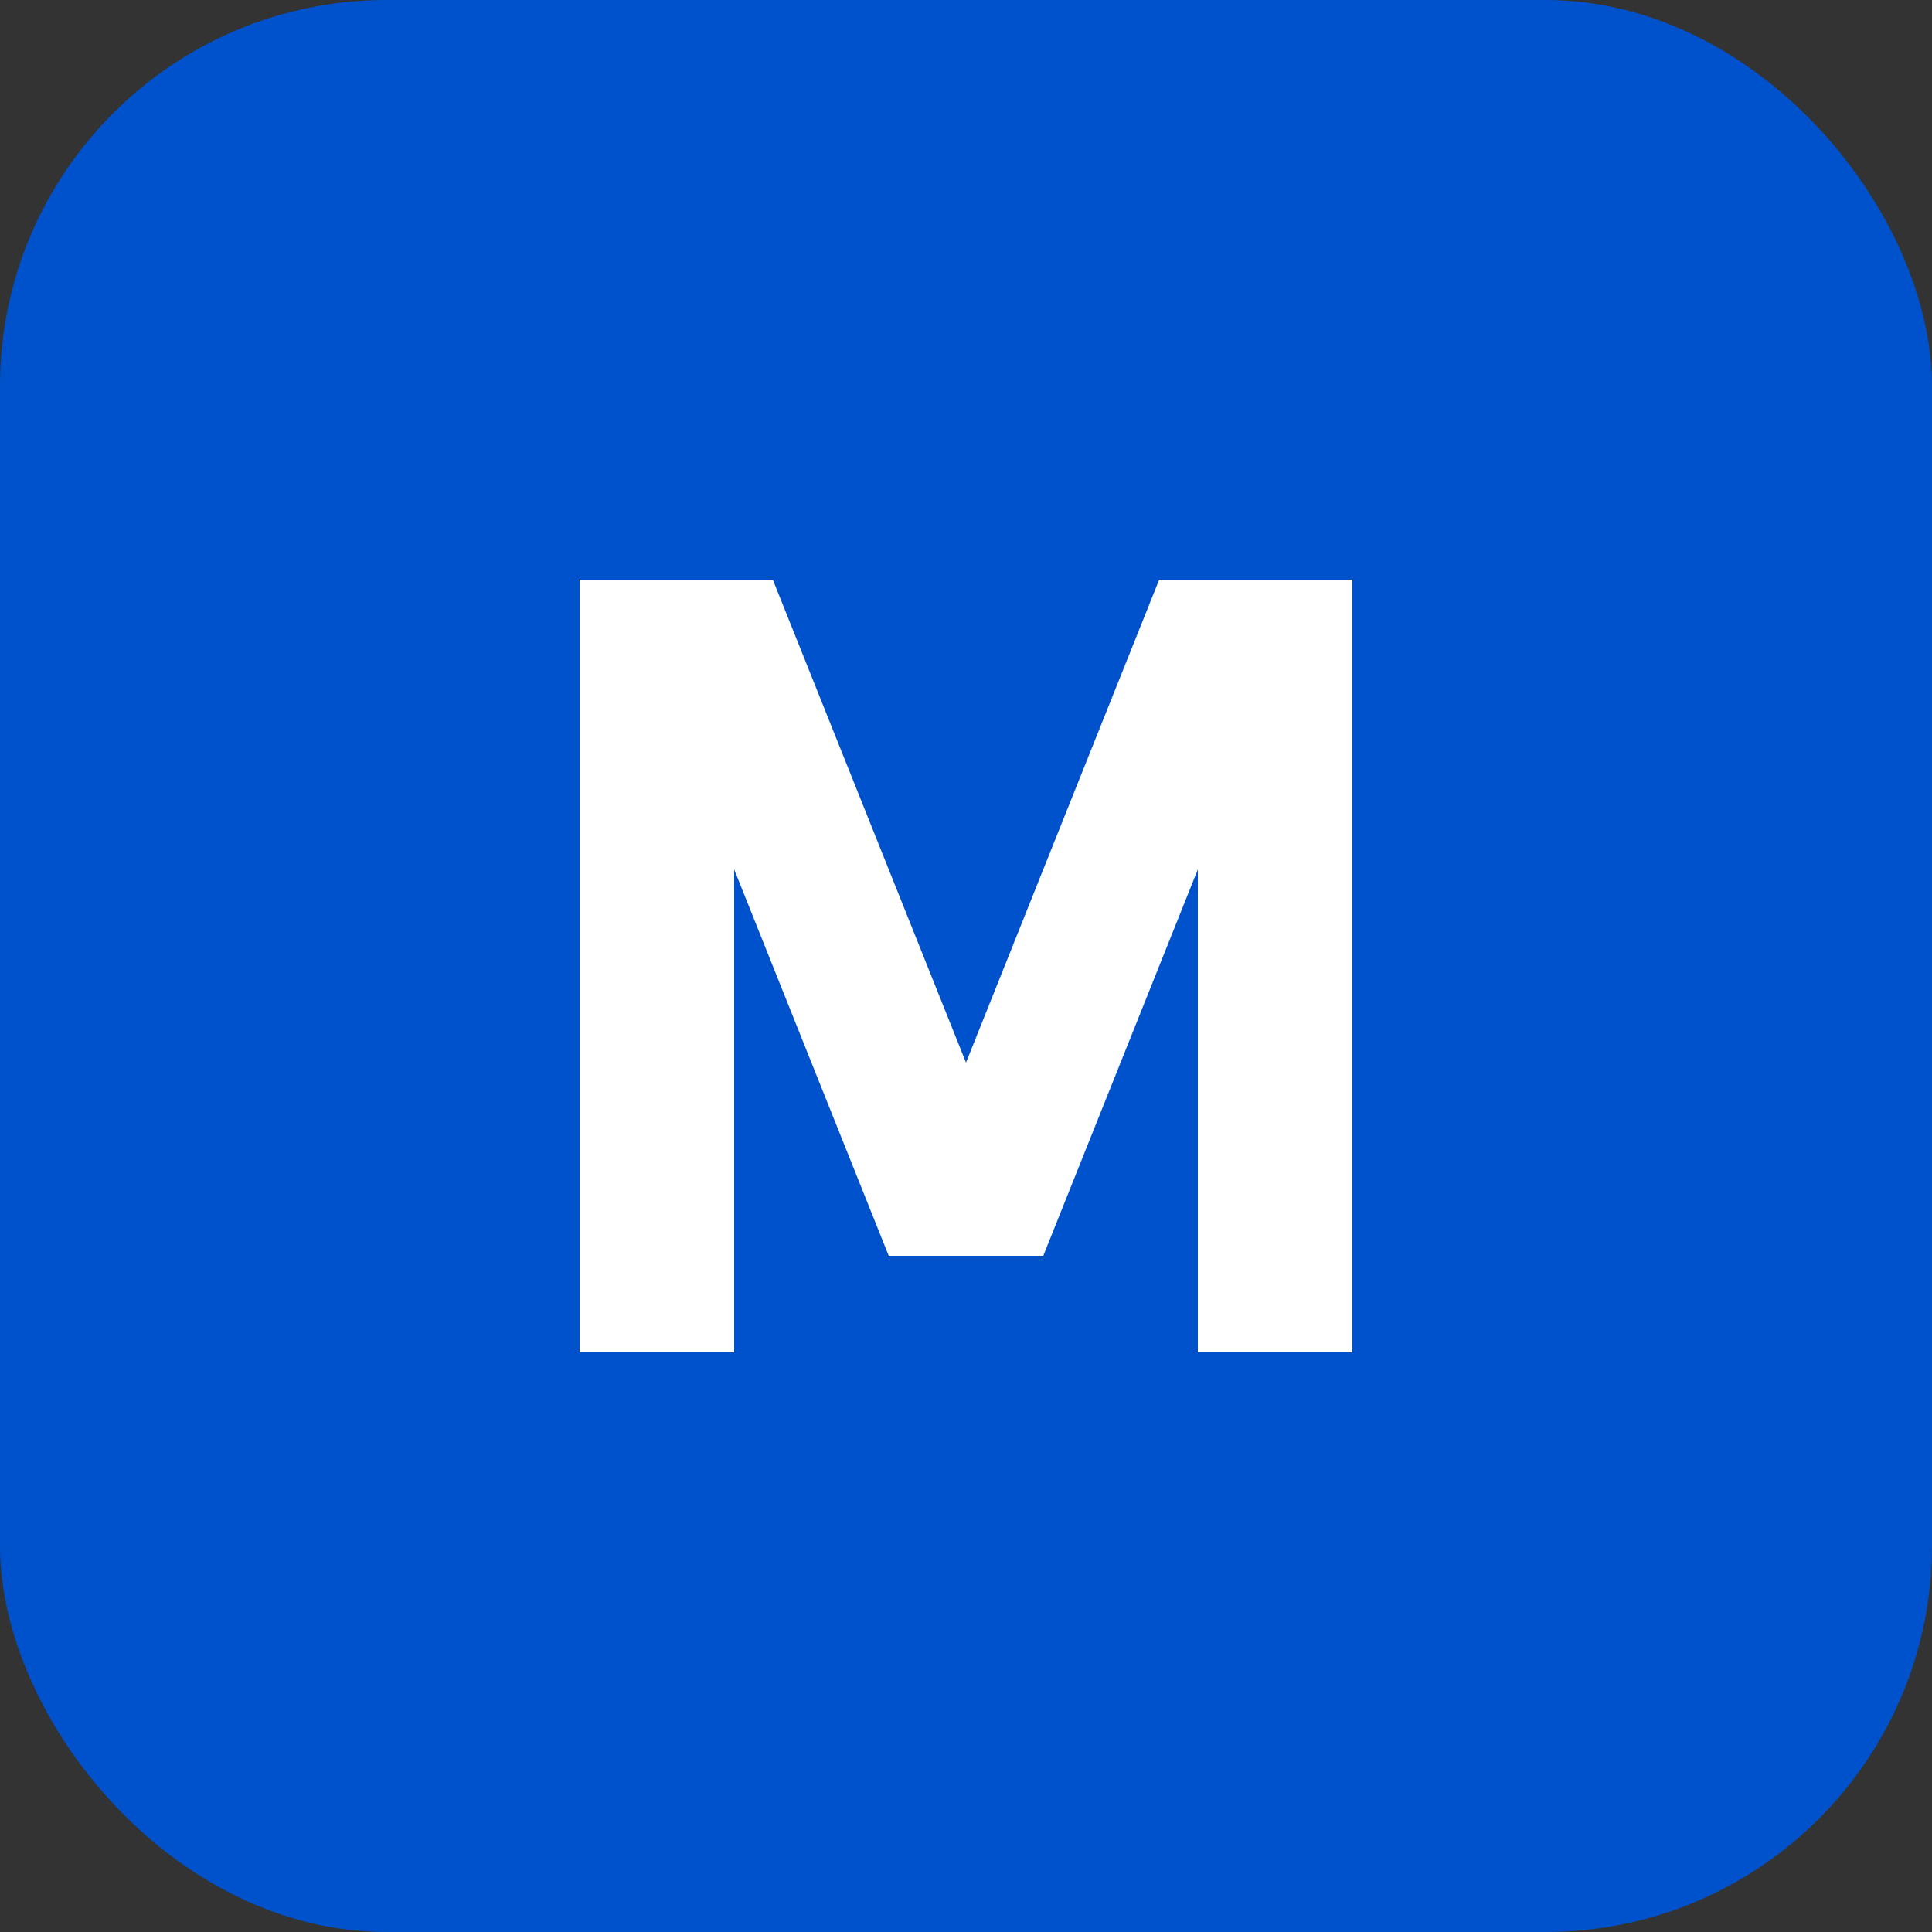
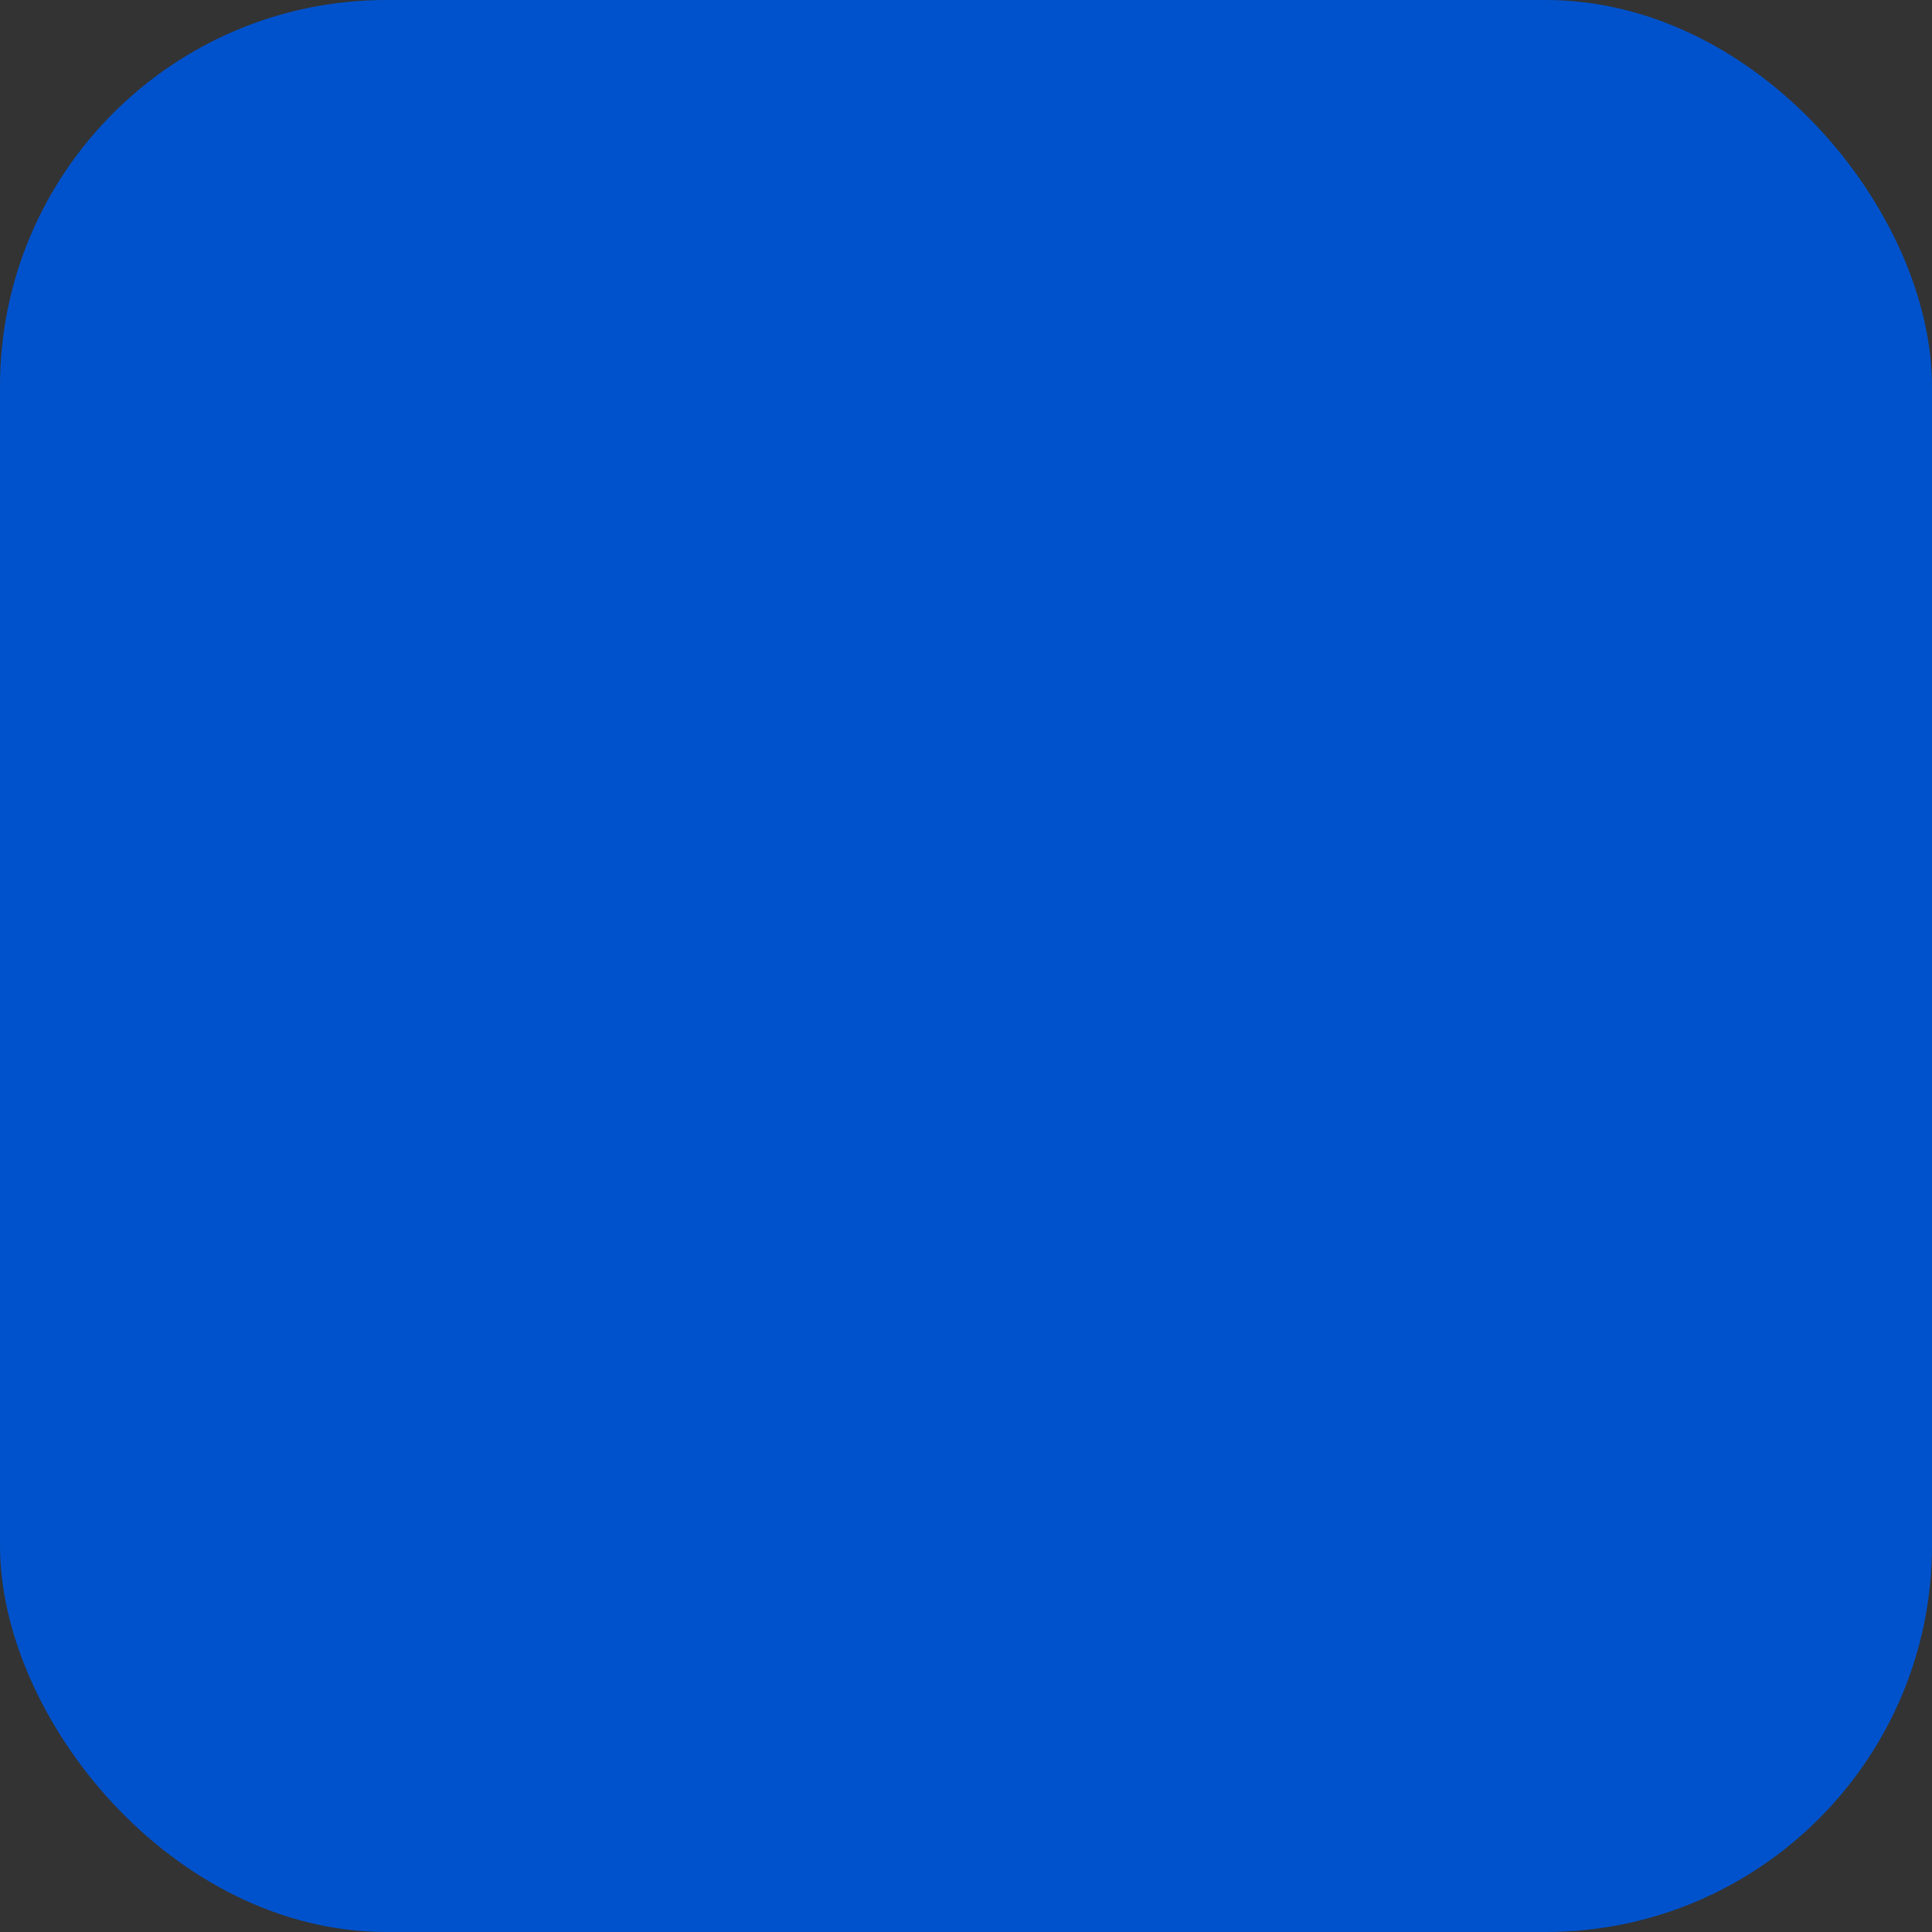
<svg xmlns="http://www.w3.org/2000/svg" viewBox="0 0 100 100">
  <rect x="0" y="0" width="100" height="100" fill="#333333" stroke="none" />
  <rect width="100" height="100" rx="20" fill="#0052CC" />
-   <path d="M30 70V30h10l10 25 10-25h10v40h-8V45l-8 20h-8l-8-20v25z" fill="white" />
</svg>